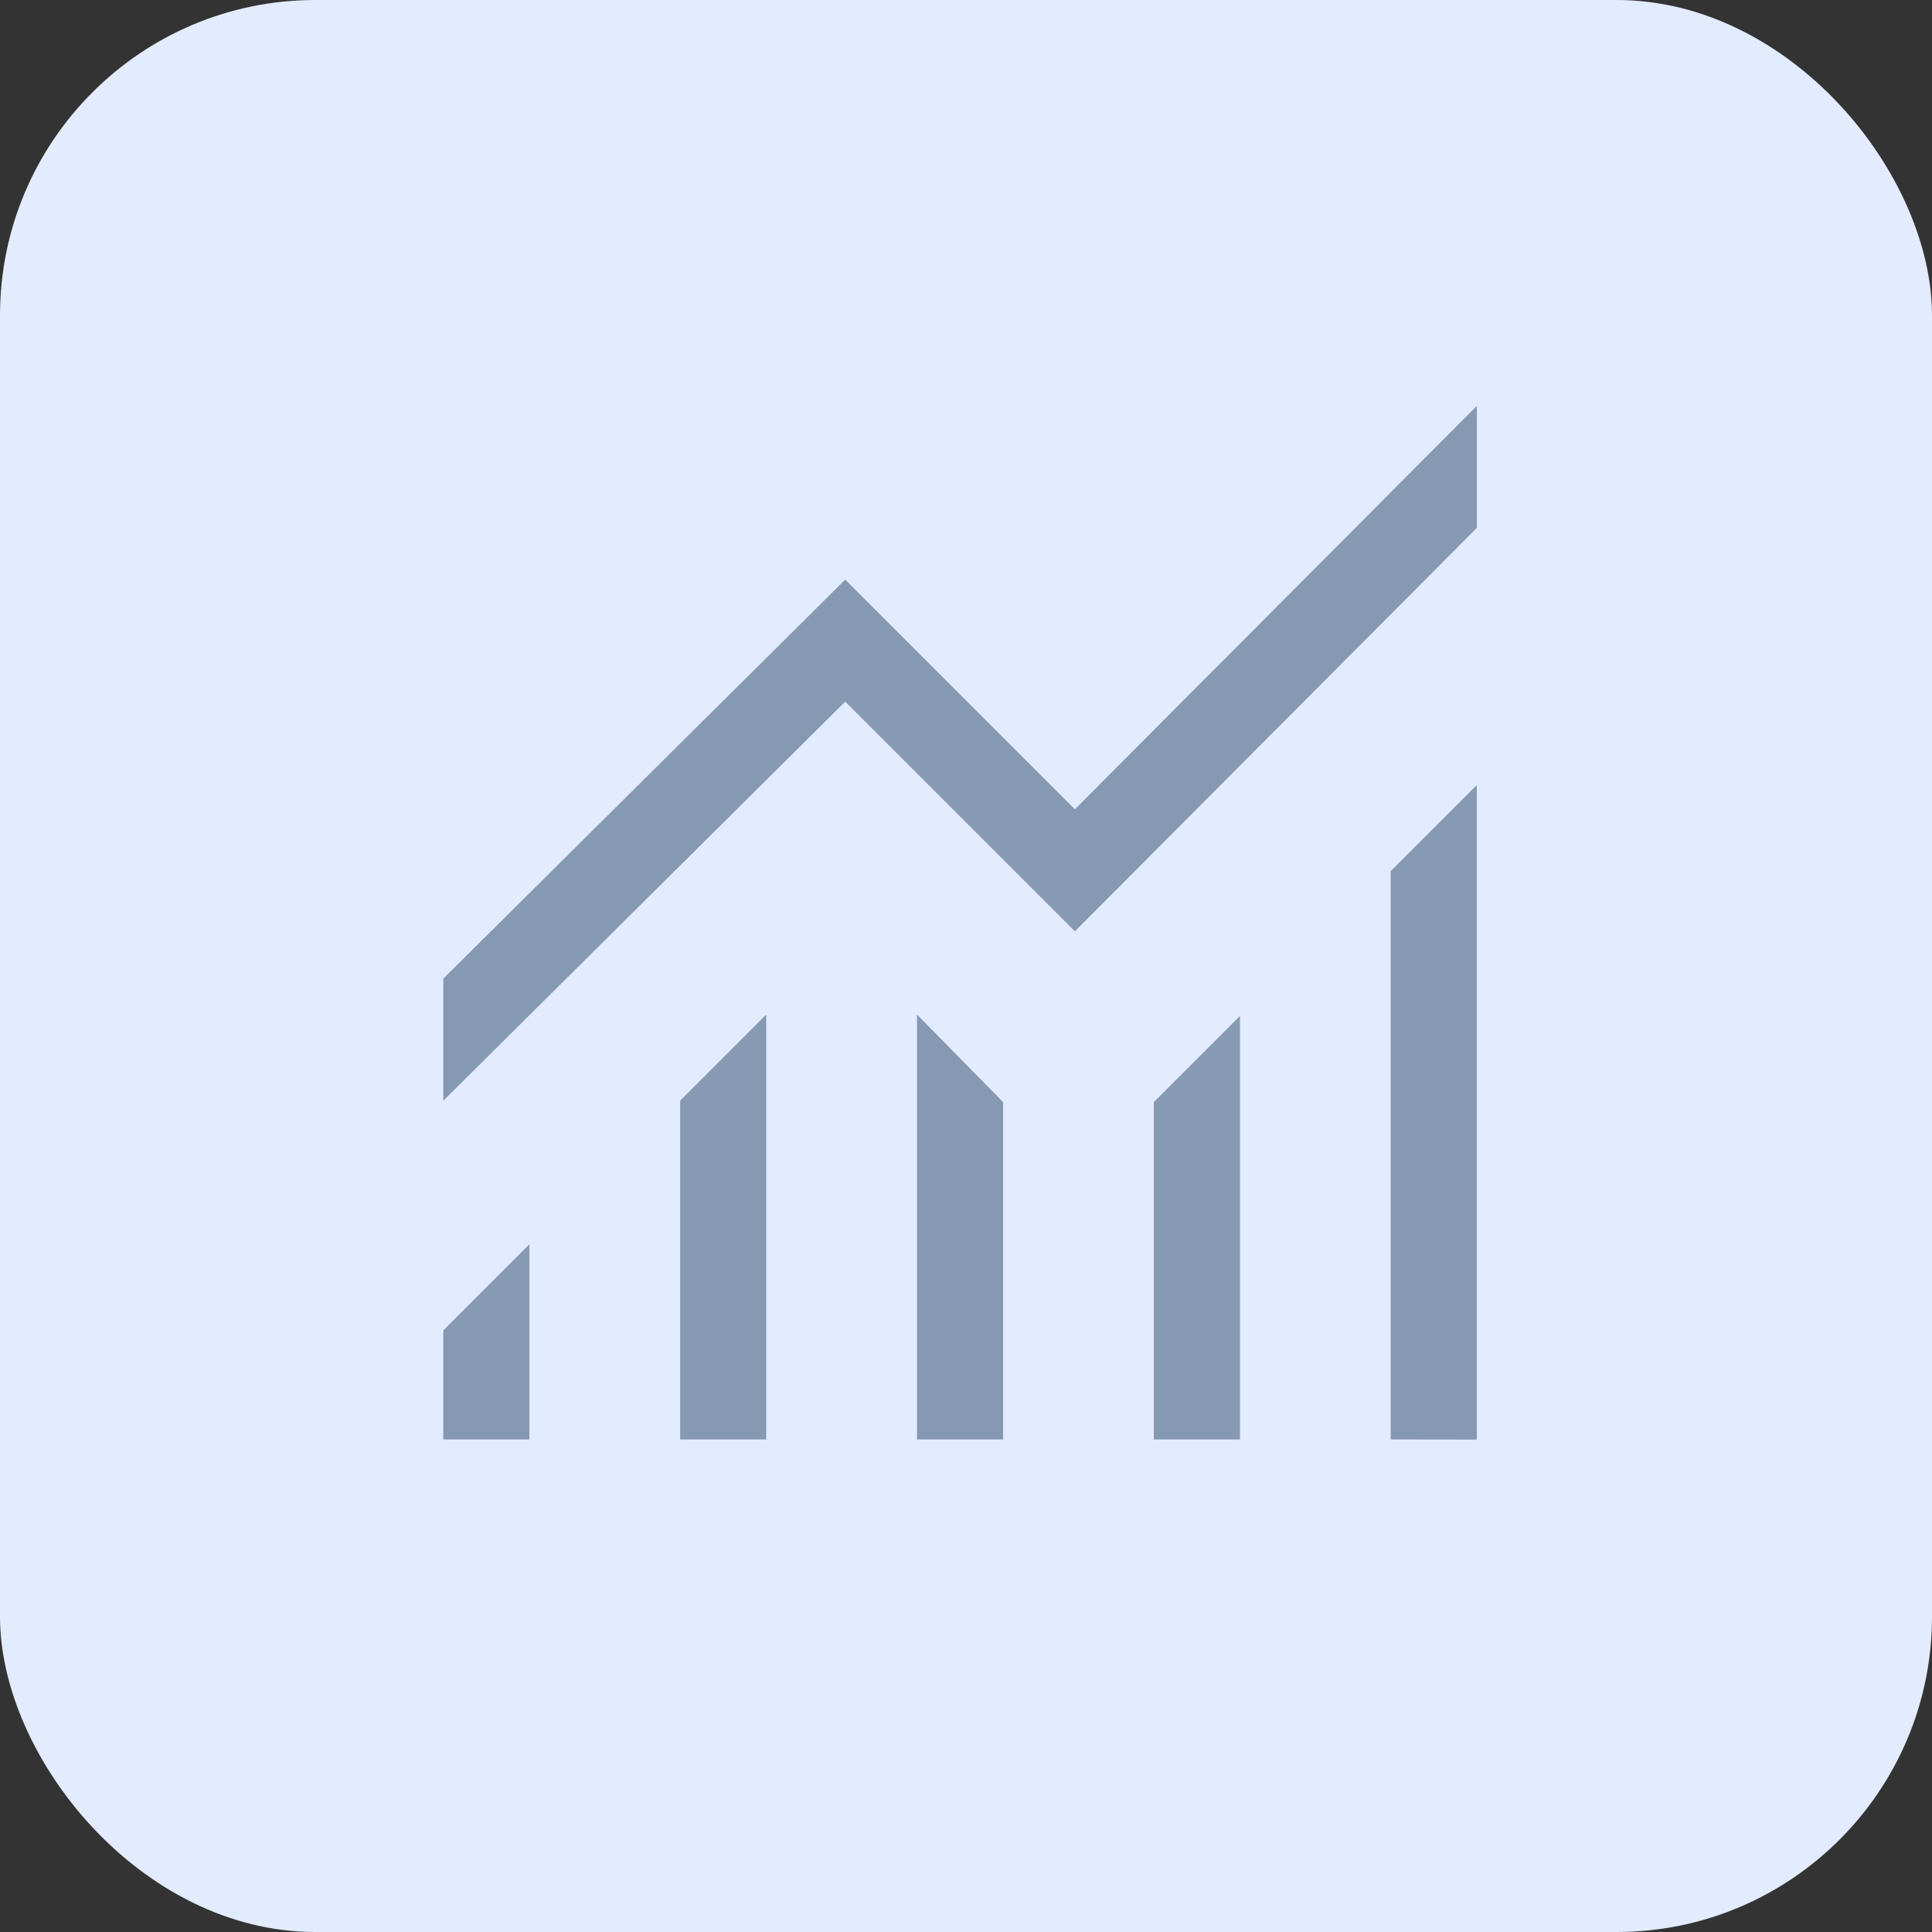
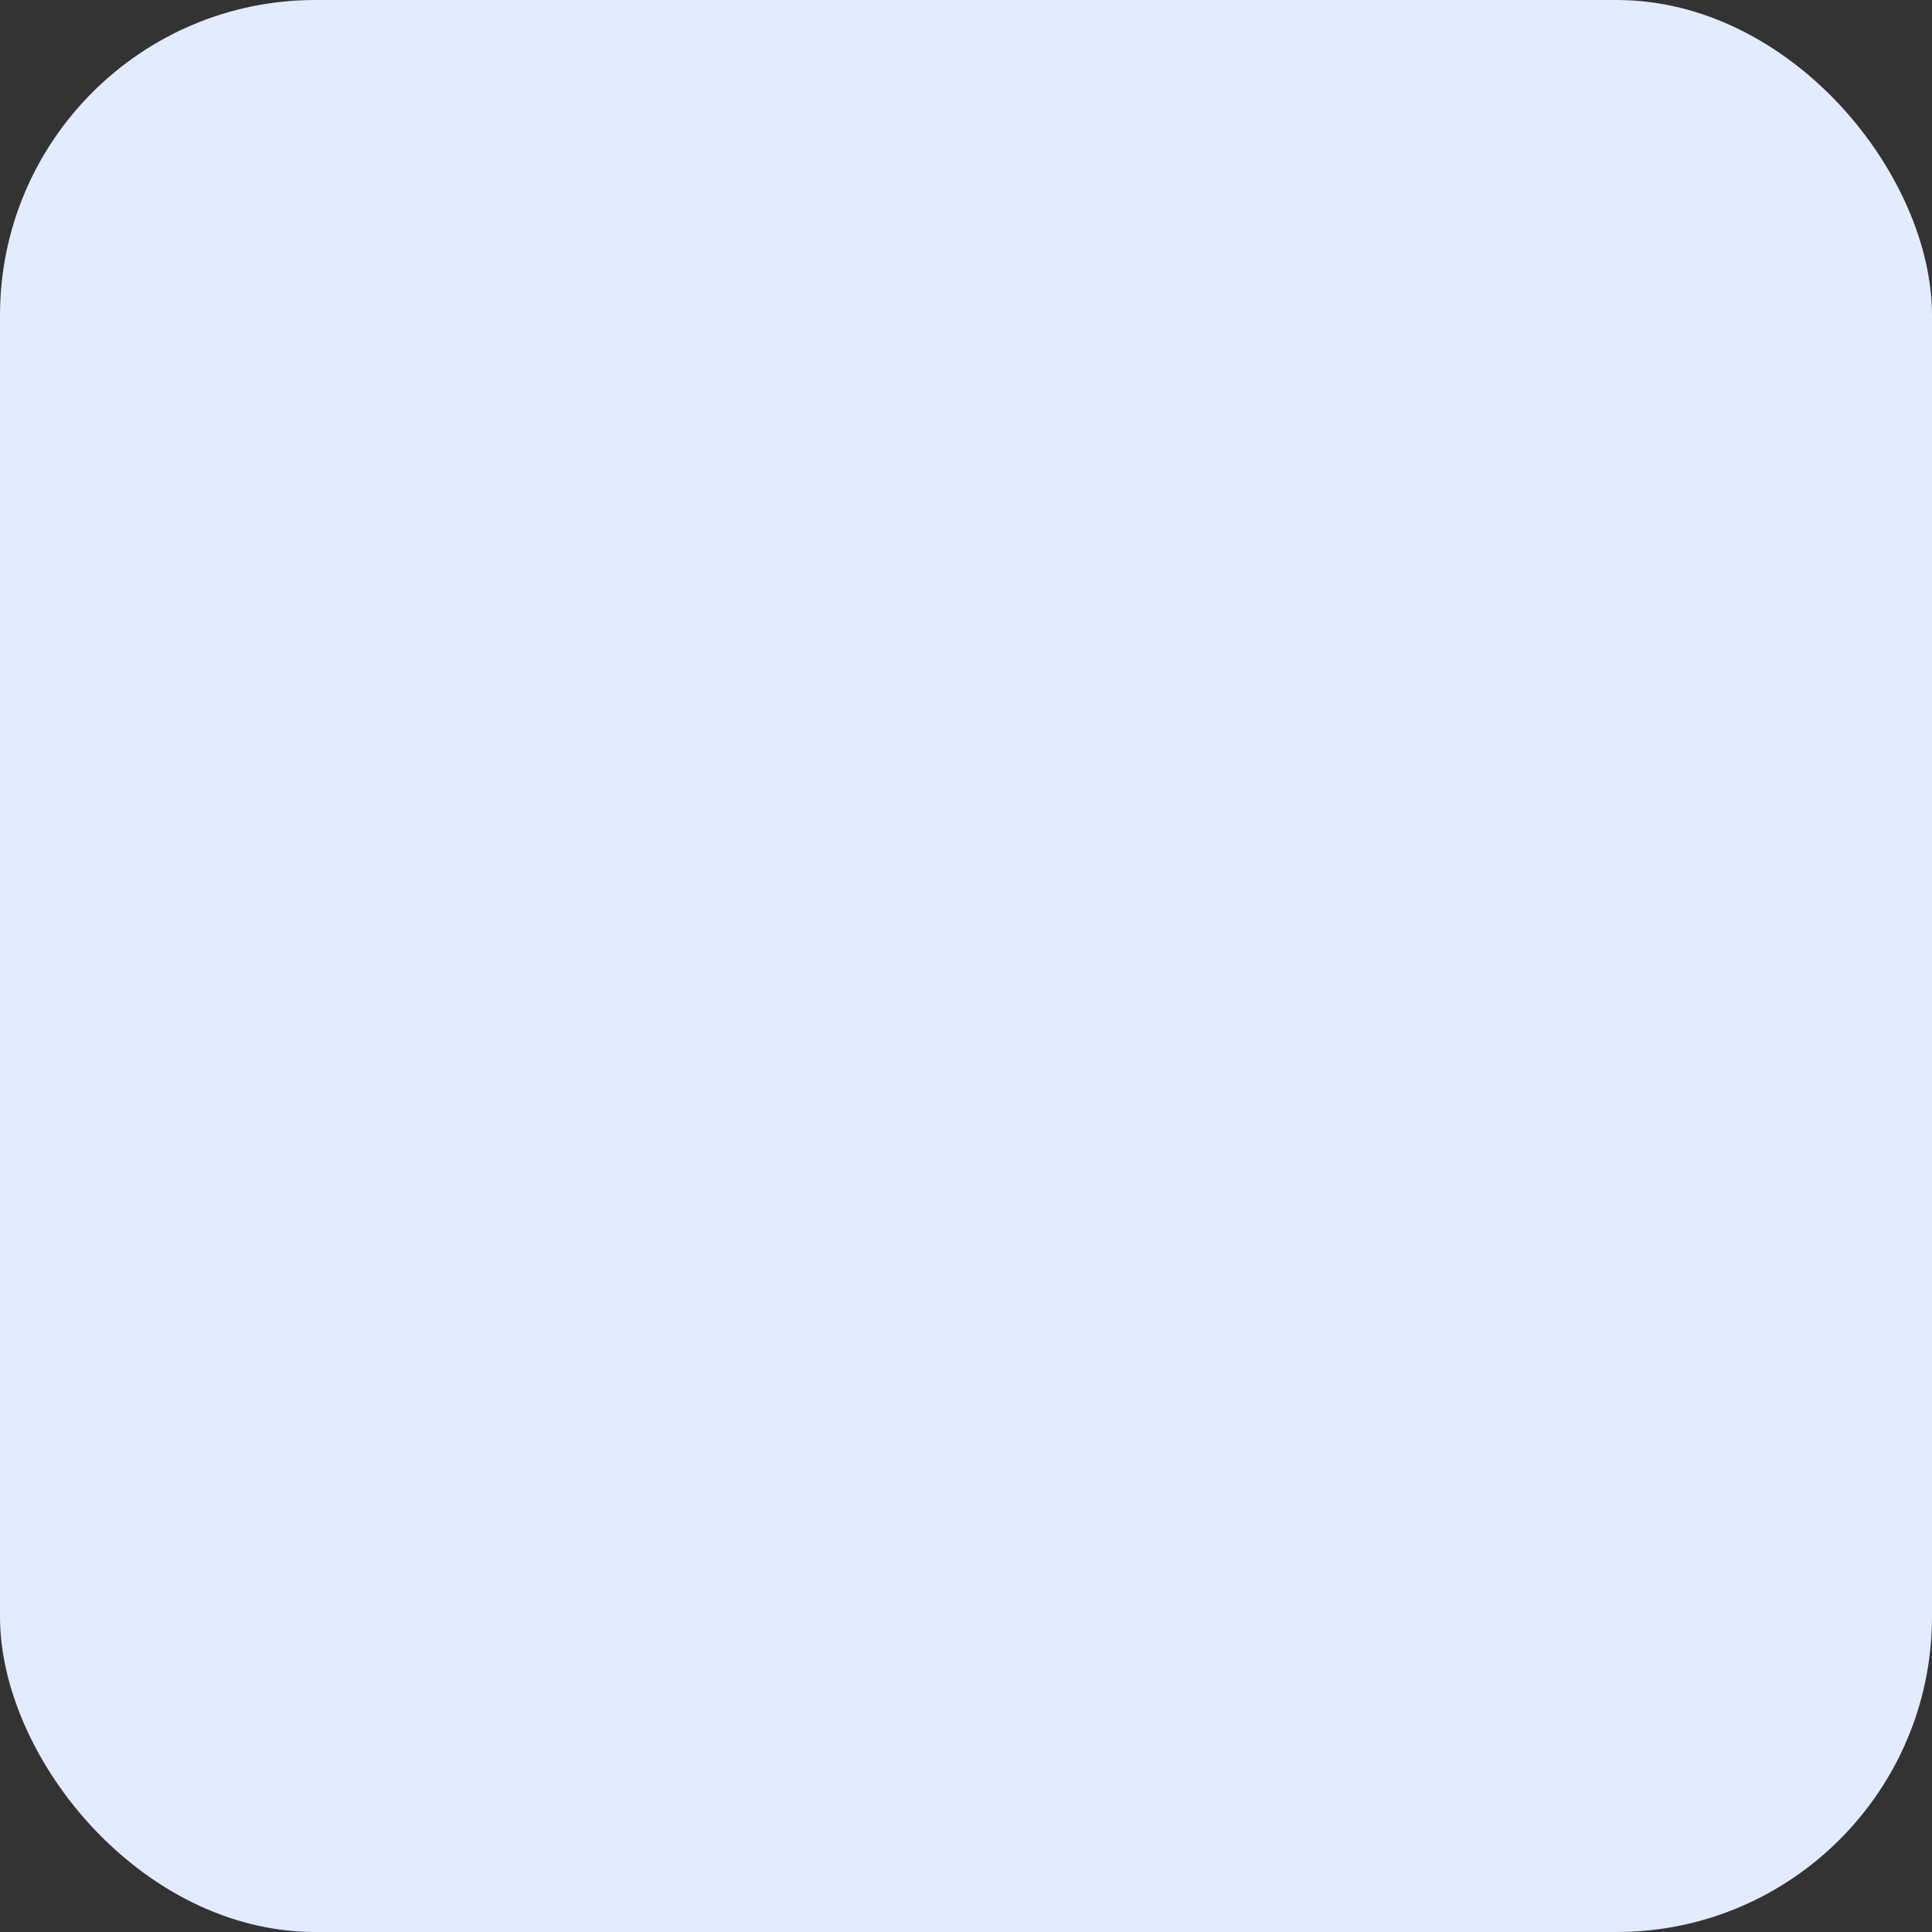
<svg xmlns="http://www.w3.org/2000/svg" id="Management_Conseils" data-name="Management &amp; Conseils" width="49" height="49" viewBox="0 0 49 49">
  <rect x="0" y="0" width="49" height="49" fill="#333333" stroke="none" />
  <rect id="Rectangle_2824" data-name="Rectangle 2824" width="49" height="49" rx="8" fill="#e3ebff" />
  <g id="Pictos" transform="translate(11.243 10.295)">
-     <path id="Conseils" d="M120,242.213v-2.767l2.184-2.184v4.951Zm6.007,0v-8.592l2.184-2.184v10.776Zm6.007,0V231.436l2.184,2.221v8.556Zm6.007,0v-8.556l2.184-2.184v10.74Zm6.007,0V227.8l2.184-2.184v16.6ZM120,233.621v-3.095l10.194-10.121,5.825,5.825L146.213,216v3.095l-10.194,10.23-5.825-5.825Z" transform="translate(-120 -216)" fill="#8699b3" />
-   </g>
+     </g>
</svg>